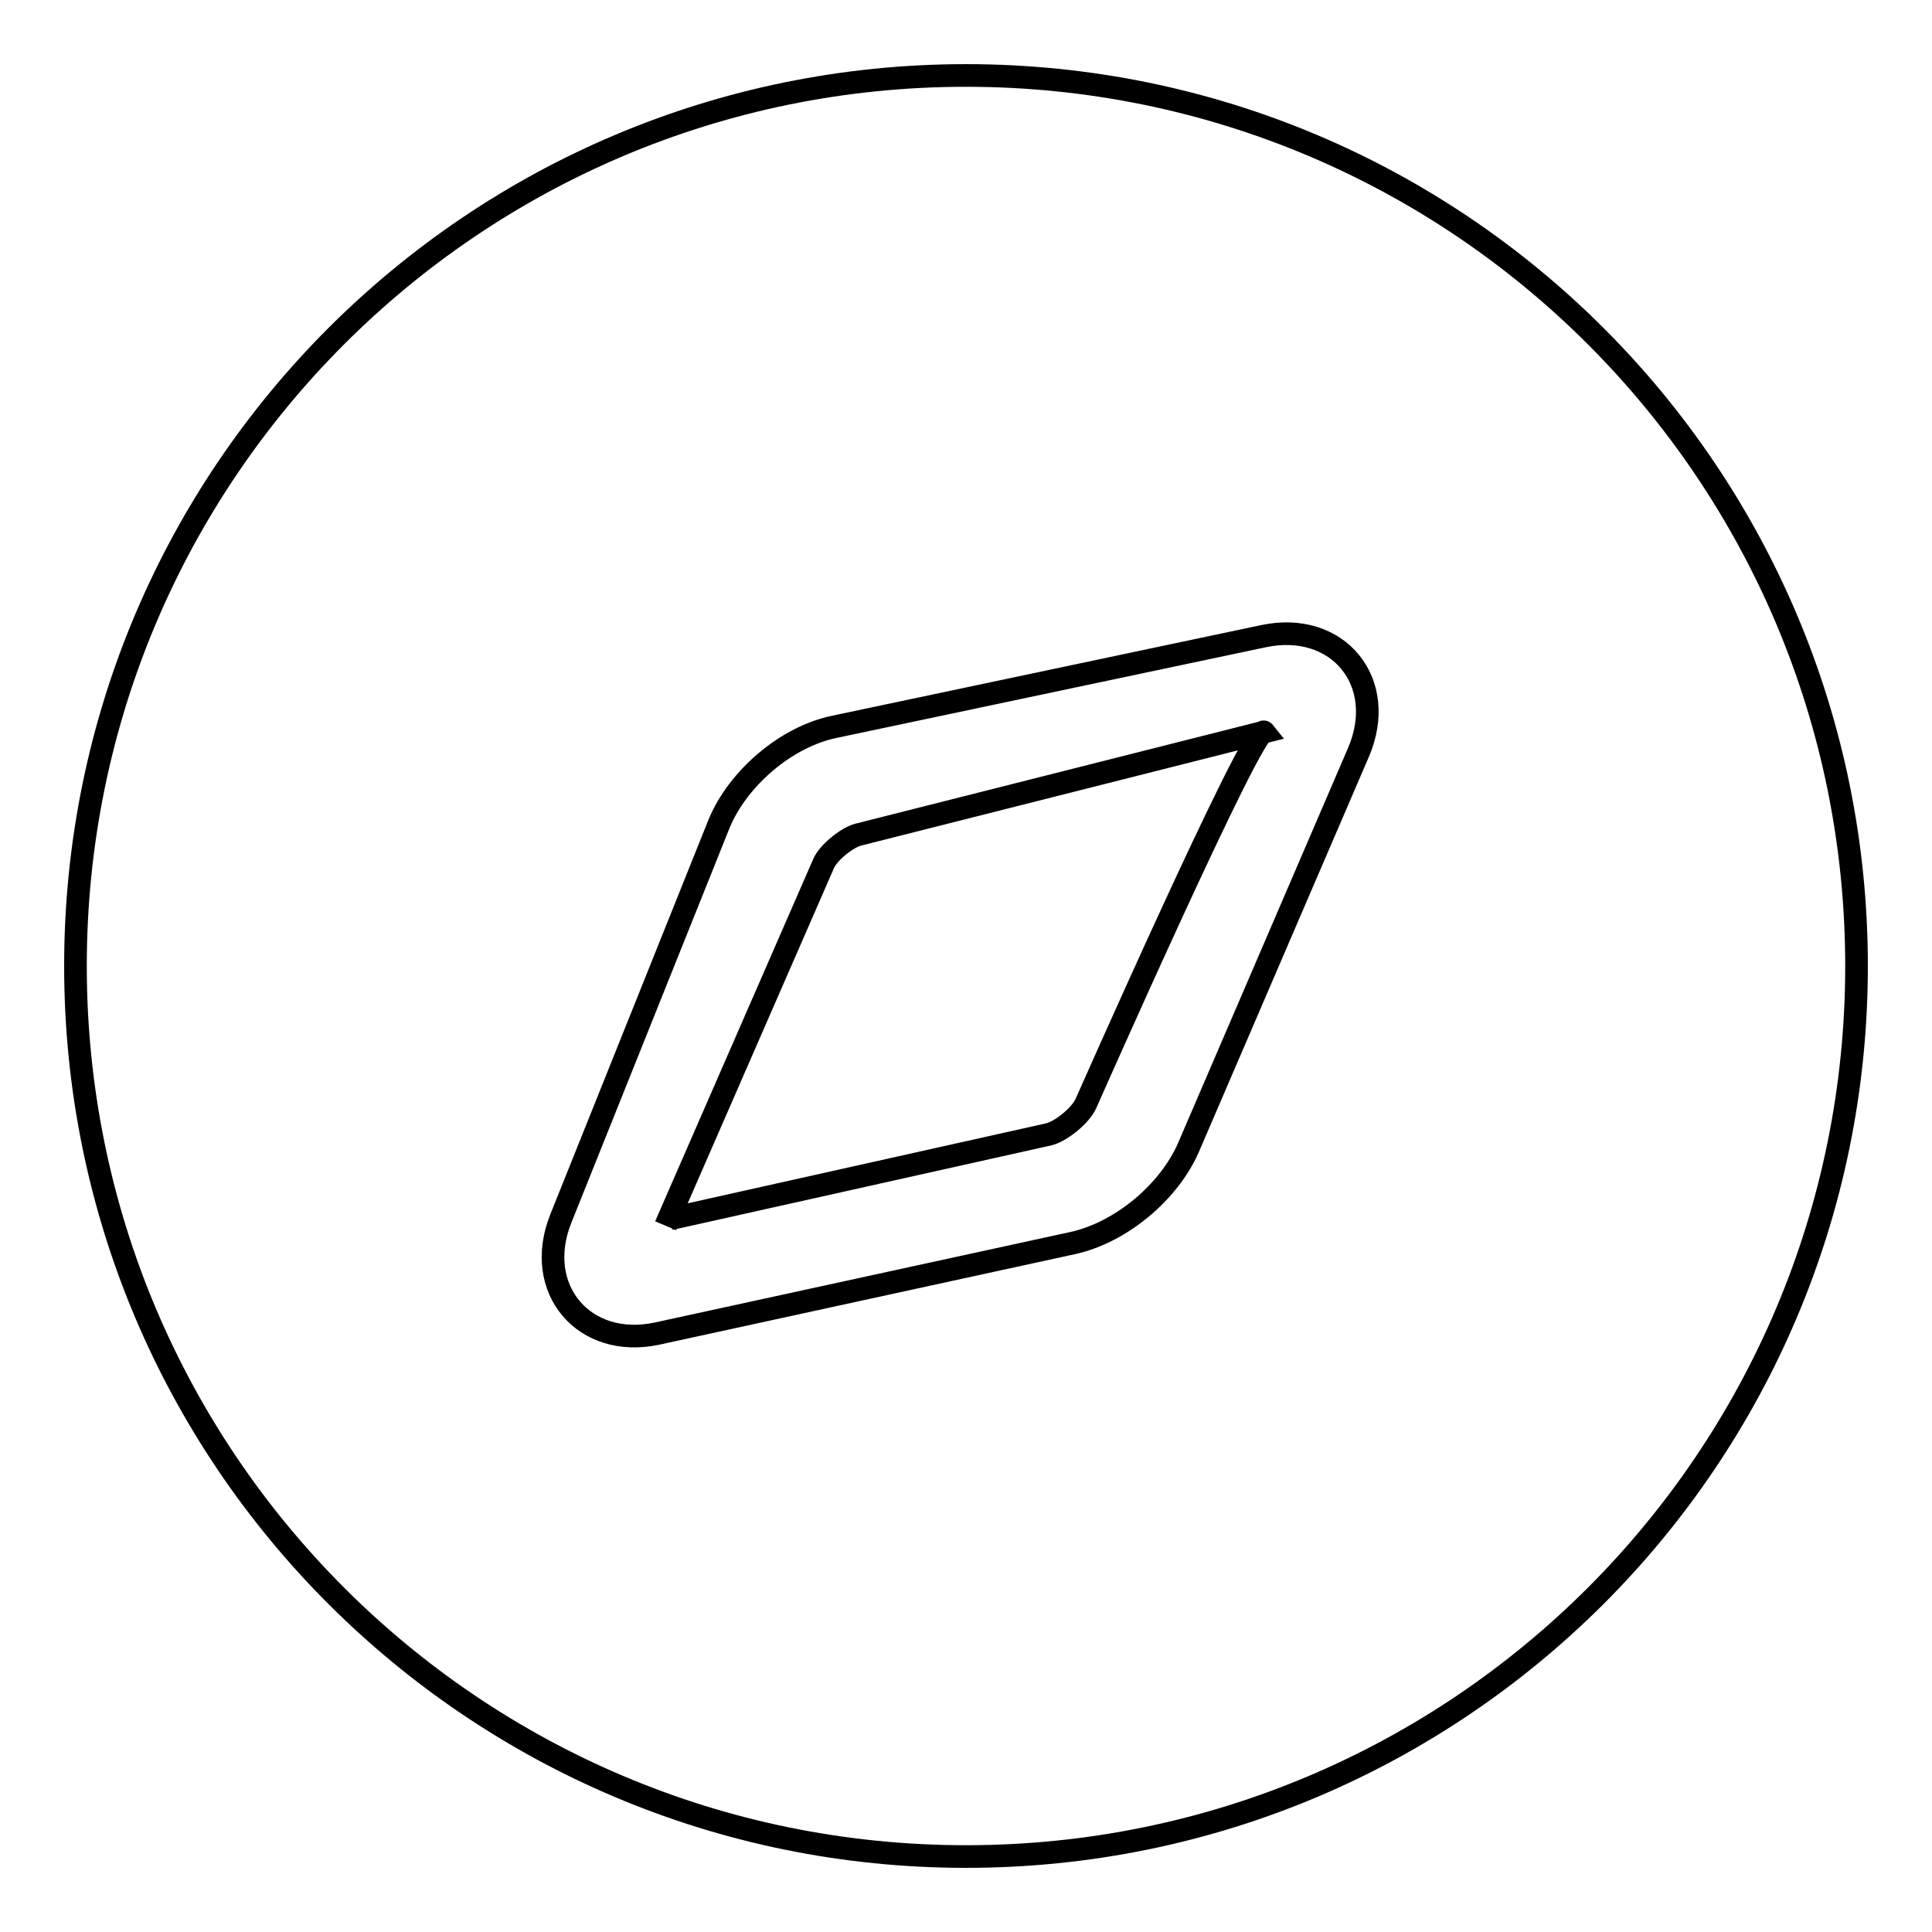
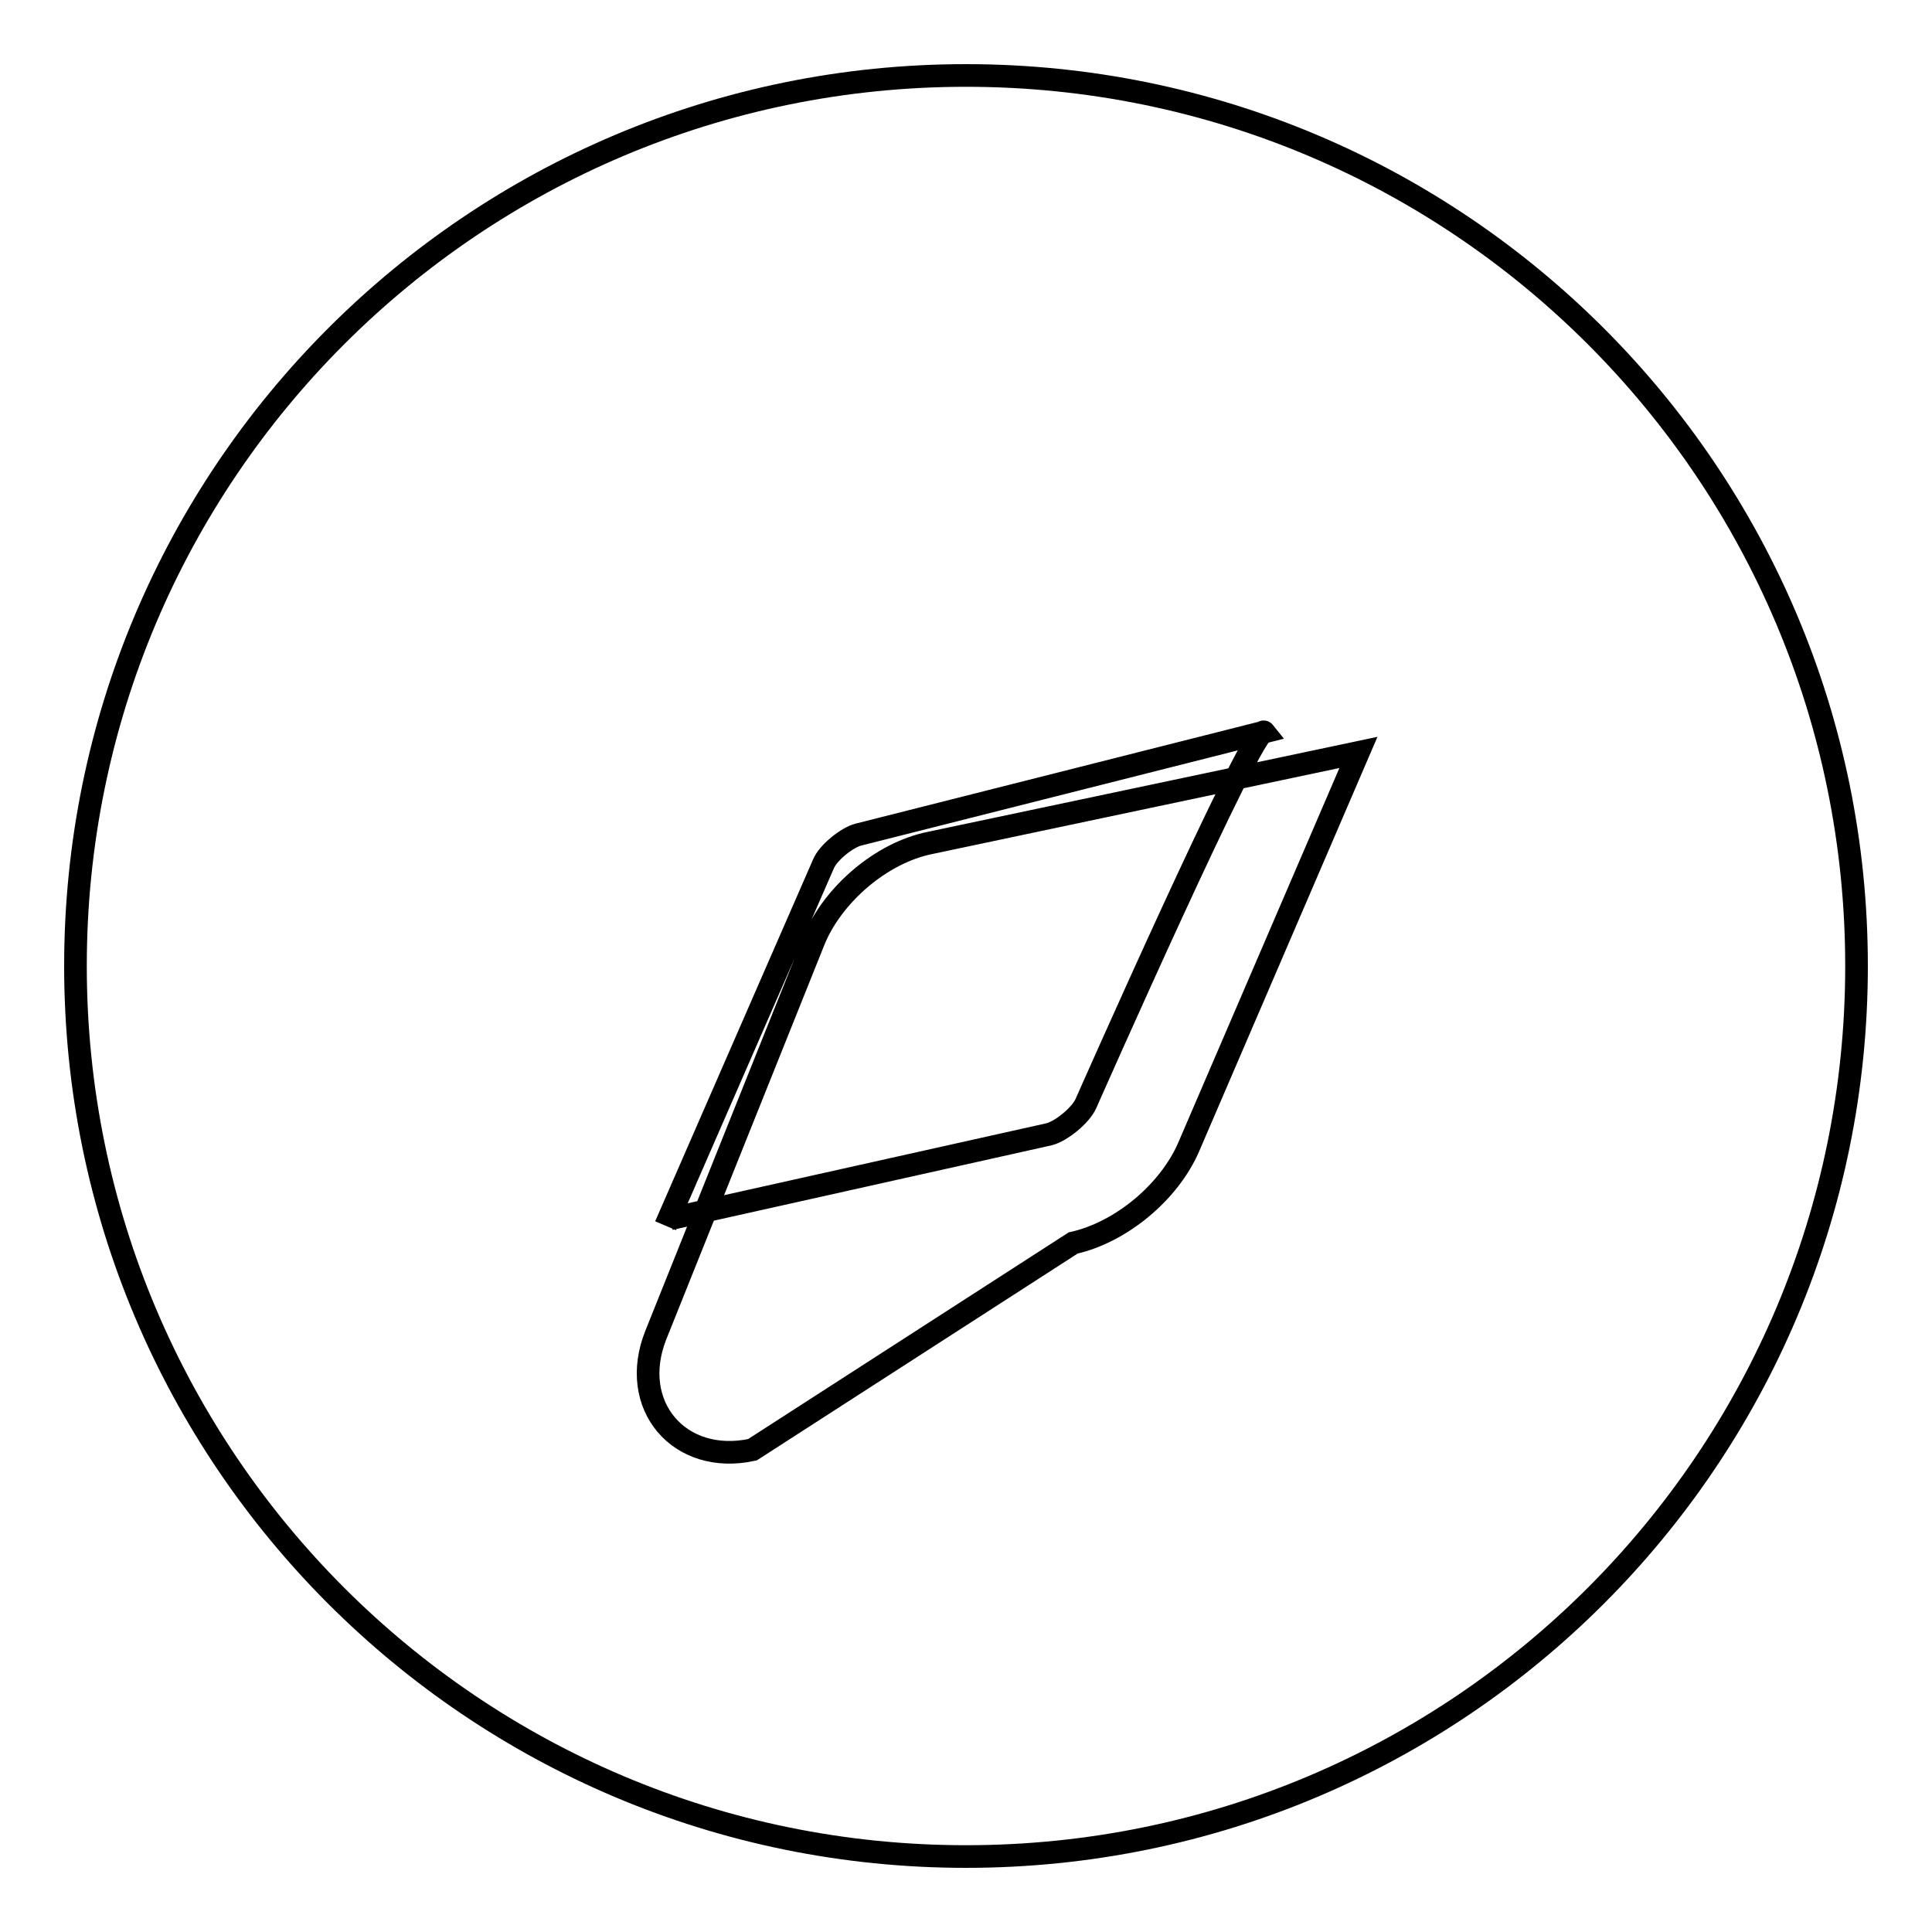
<svg xmlns="http://www.w3.org/2000/svg" version="1.1" x="0px" y="0px" viewBox="0 0 256 256" enable-background="new 0 0 256 256" xml:space="preserve">
  <g>
    <g>
-       <path stroke-width="3" fill-opacity="0" stroke="#000000" d="M128,246L128,246c-65.2,0-118-52.8-118-118C10,62.8,62.8,10,128,10c65.2,0,118,52.8,118,118C246,193.2,193.2,246,128,246L128,246z M88.2,162.4l20.9-47.9c0.6-1.5,3.1-3.5,4.6-3.9L167.5,97c-1.2-1.5-23.6,49.2-23.6,49.2c-0.7,1.6-3.3,3.7-4.9,4.1l-50.2,11.2C90.6,161.1,88.9,160.7,88.2,162.4z M142.2,164.7c6.3-1.4,12.7-6.7,15.3-12.7L180,99.7c4-9.3-2.7-17.5-12.6-15.4l-56.8,12c-6.4,1.3-12.8,6.8-15.3,12.8l-21,52.4c-3.7,9.3,3.1,17.3,12.8,15.2L142.2,164.7z" />
+       <path stroke-width="3" fill-opacity="0" stroke="#000000" d="M128,246L128,246c-65.2,0-118-52.8-118-118C10,62.8,62.8,10,128,10c65.2,0,118,52.8,118,118C246,193.2,193.2,246,128,246L128,246z M88.2,162.4l20.9-47.9c0.6-1.5,3.1-3.5,4.6-3.9L167.5,97c-1.2-1.5-23.6,49.2-23.6,49.2c-0.7,1.6-3.3,3.7-4.9,4.1l-50.2,11.2C90.6,161.1,88.9,160.7,88.2,162.4z M142.2,164.7c6.3-1.4,12.7-6.7,15.3-12.7L180,99.7l-56.8,12c-6.4,1.3-12.8,6.8-15.3,12.8l-21,52.4c-3.7,9.3,3.1,17.3,12.8,15.2L142.2,164.7z" />
    </g>
  </g>
</svg>